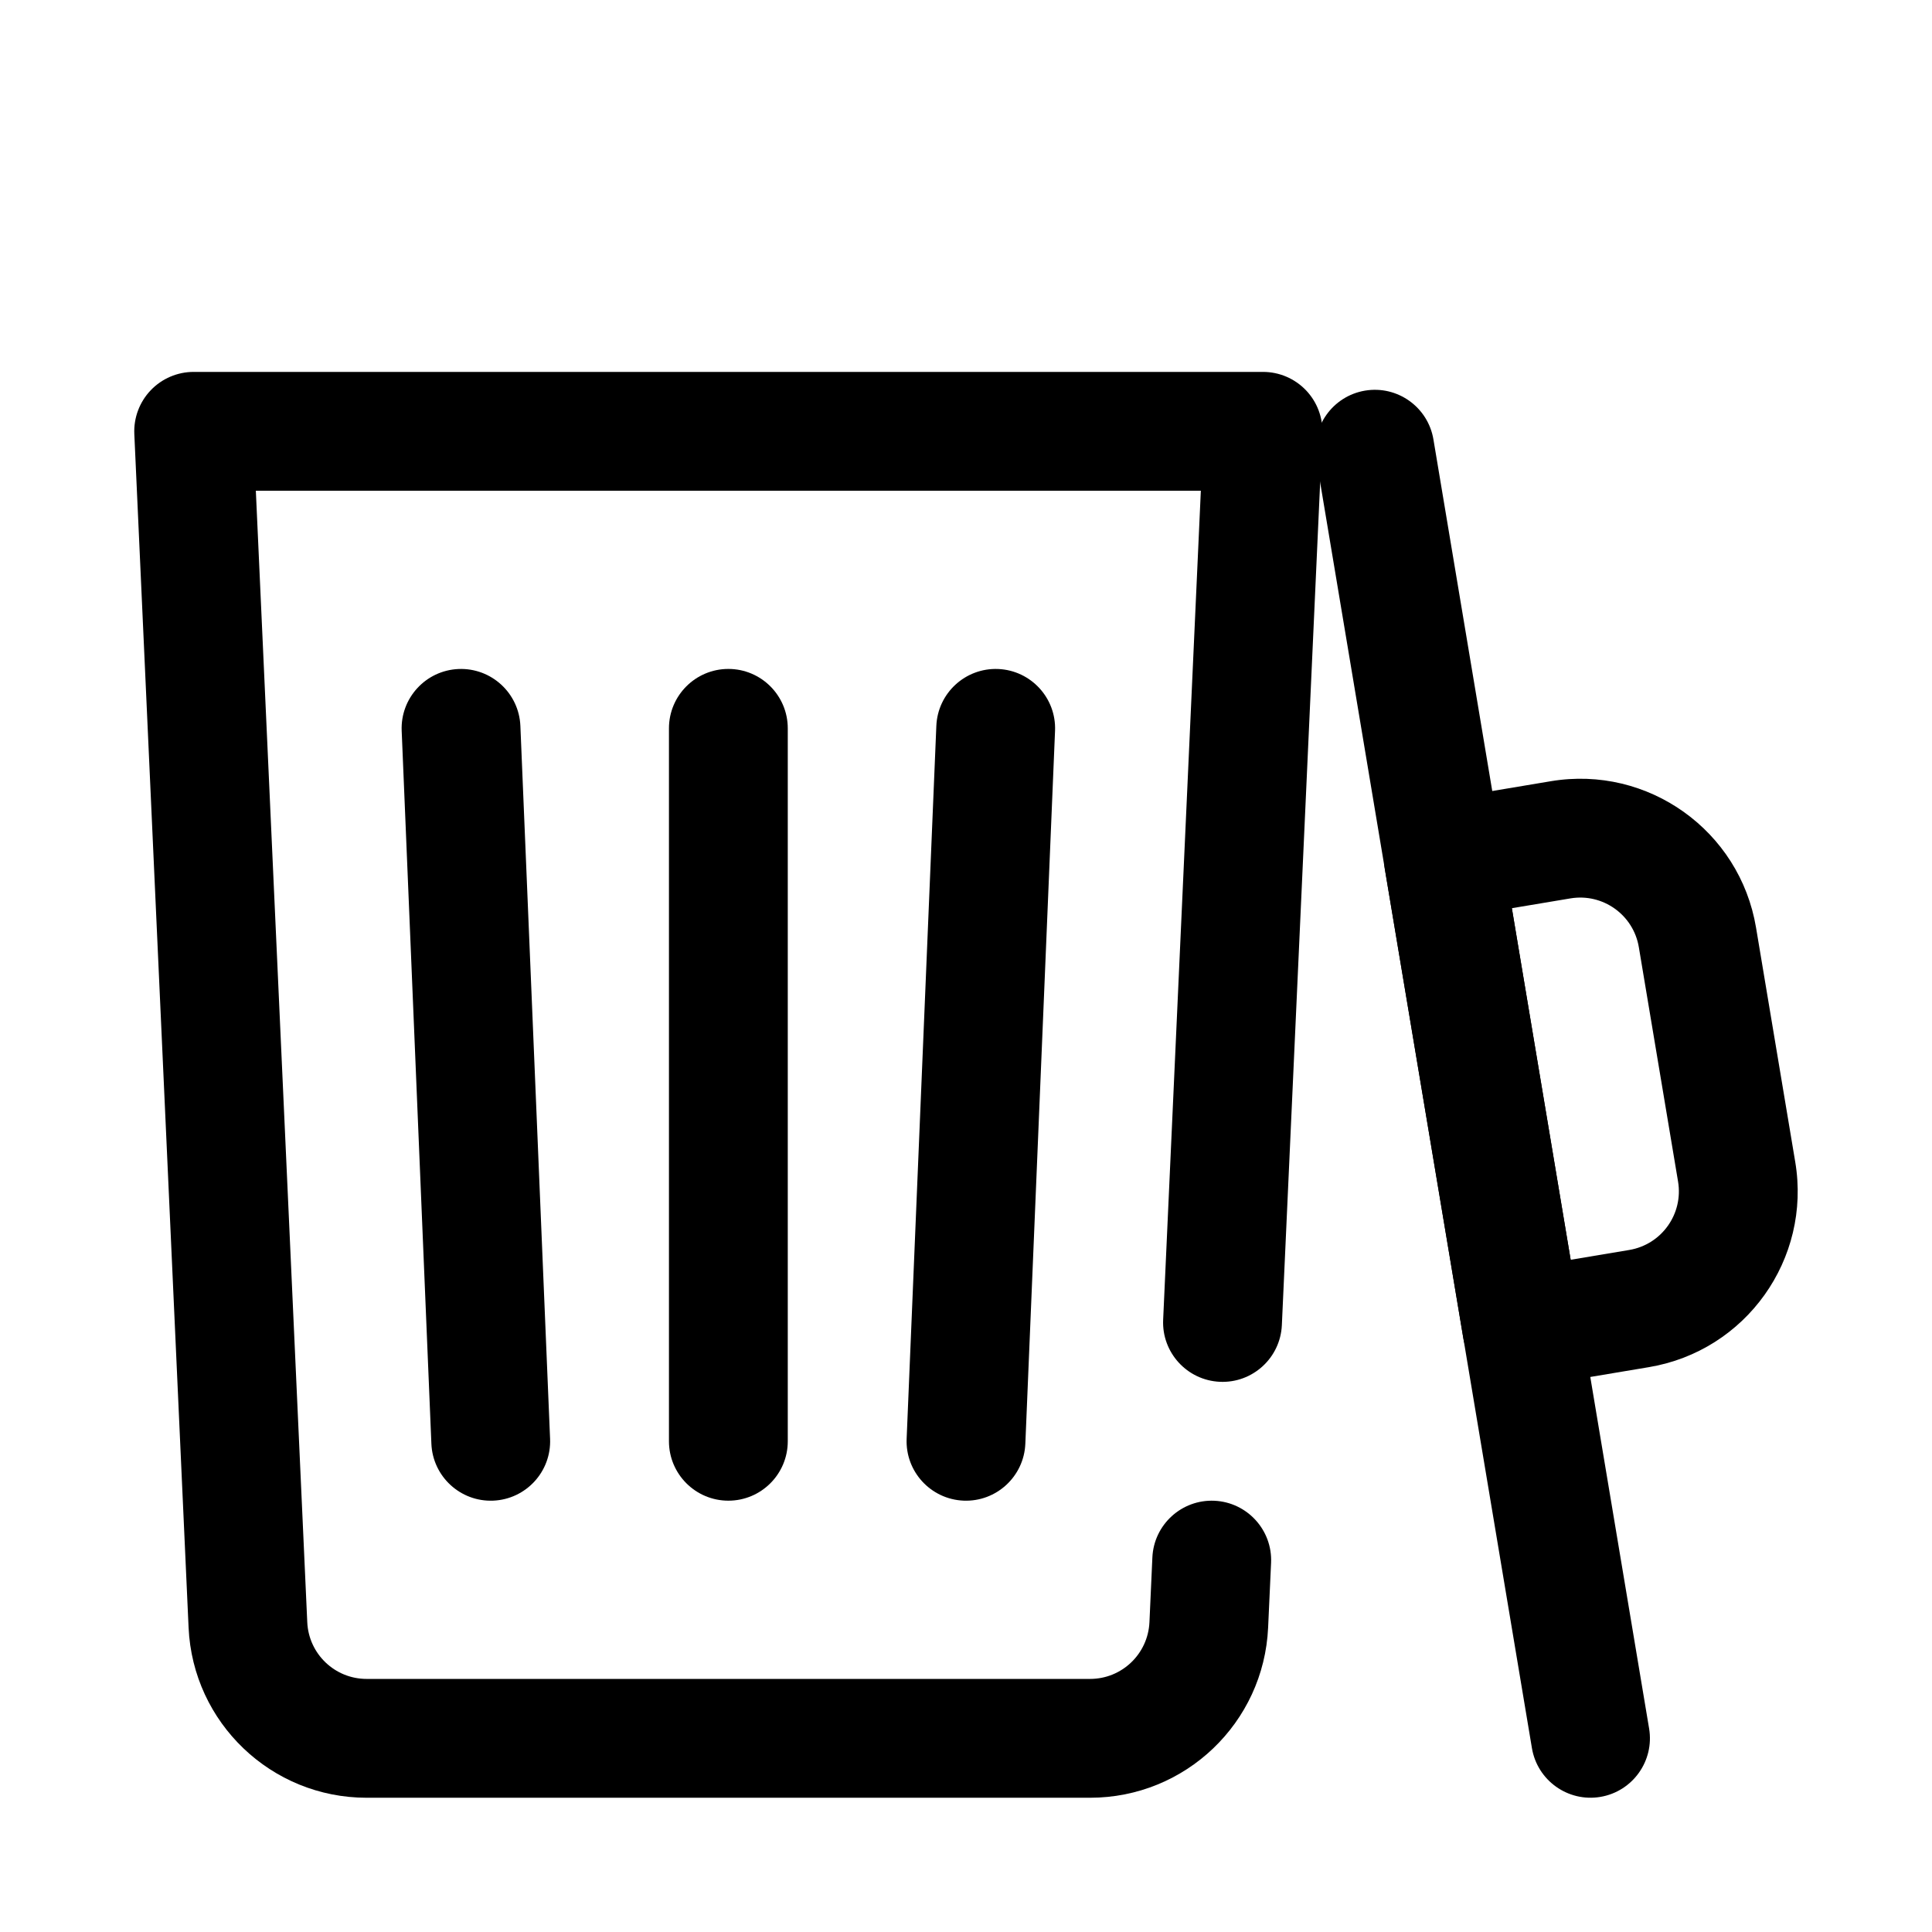
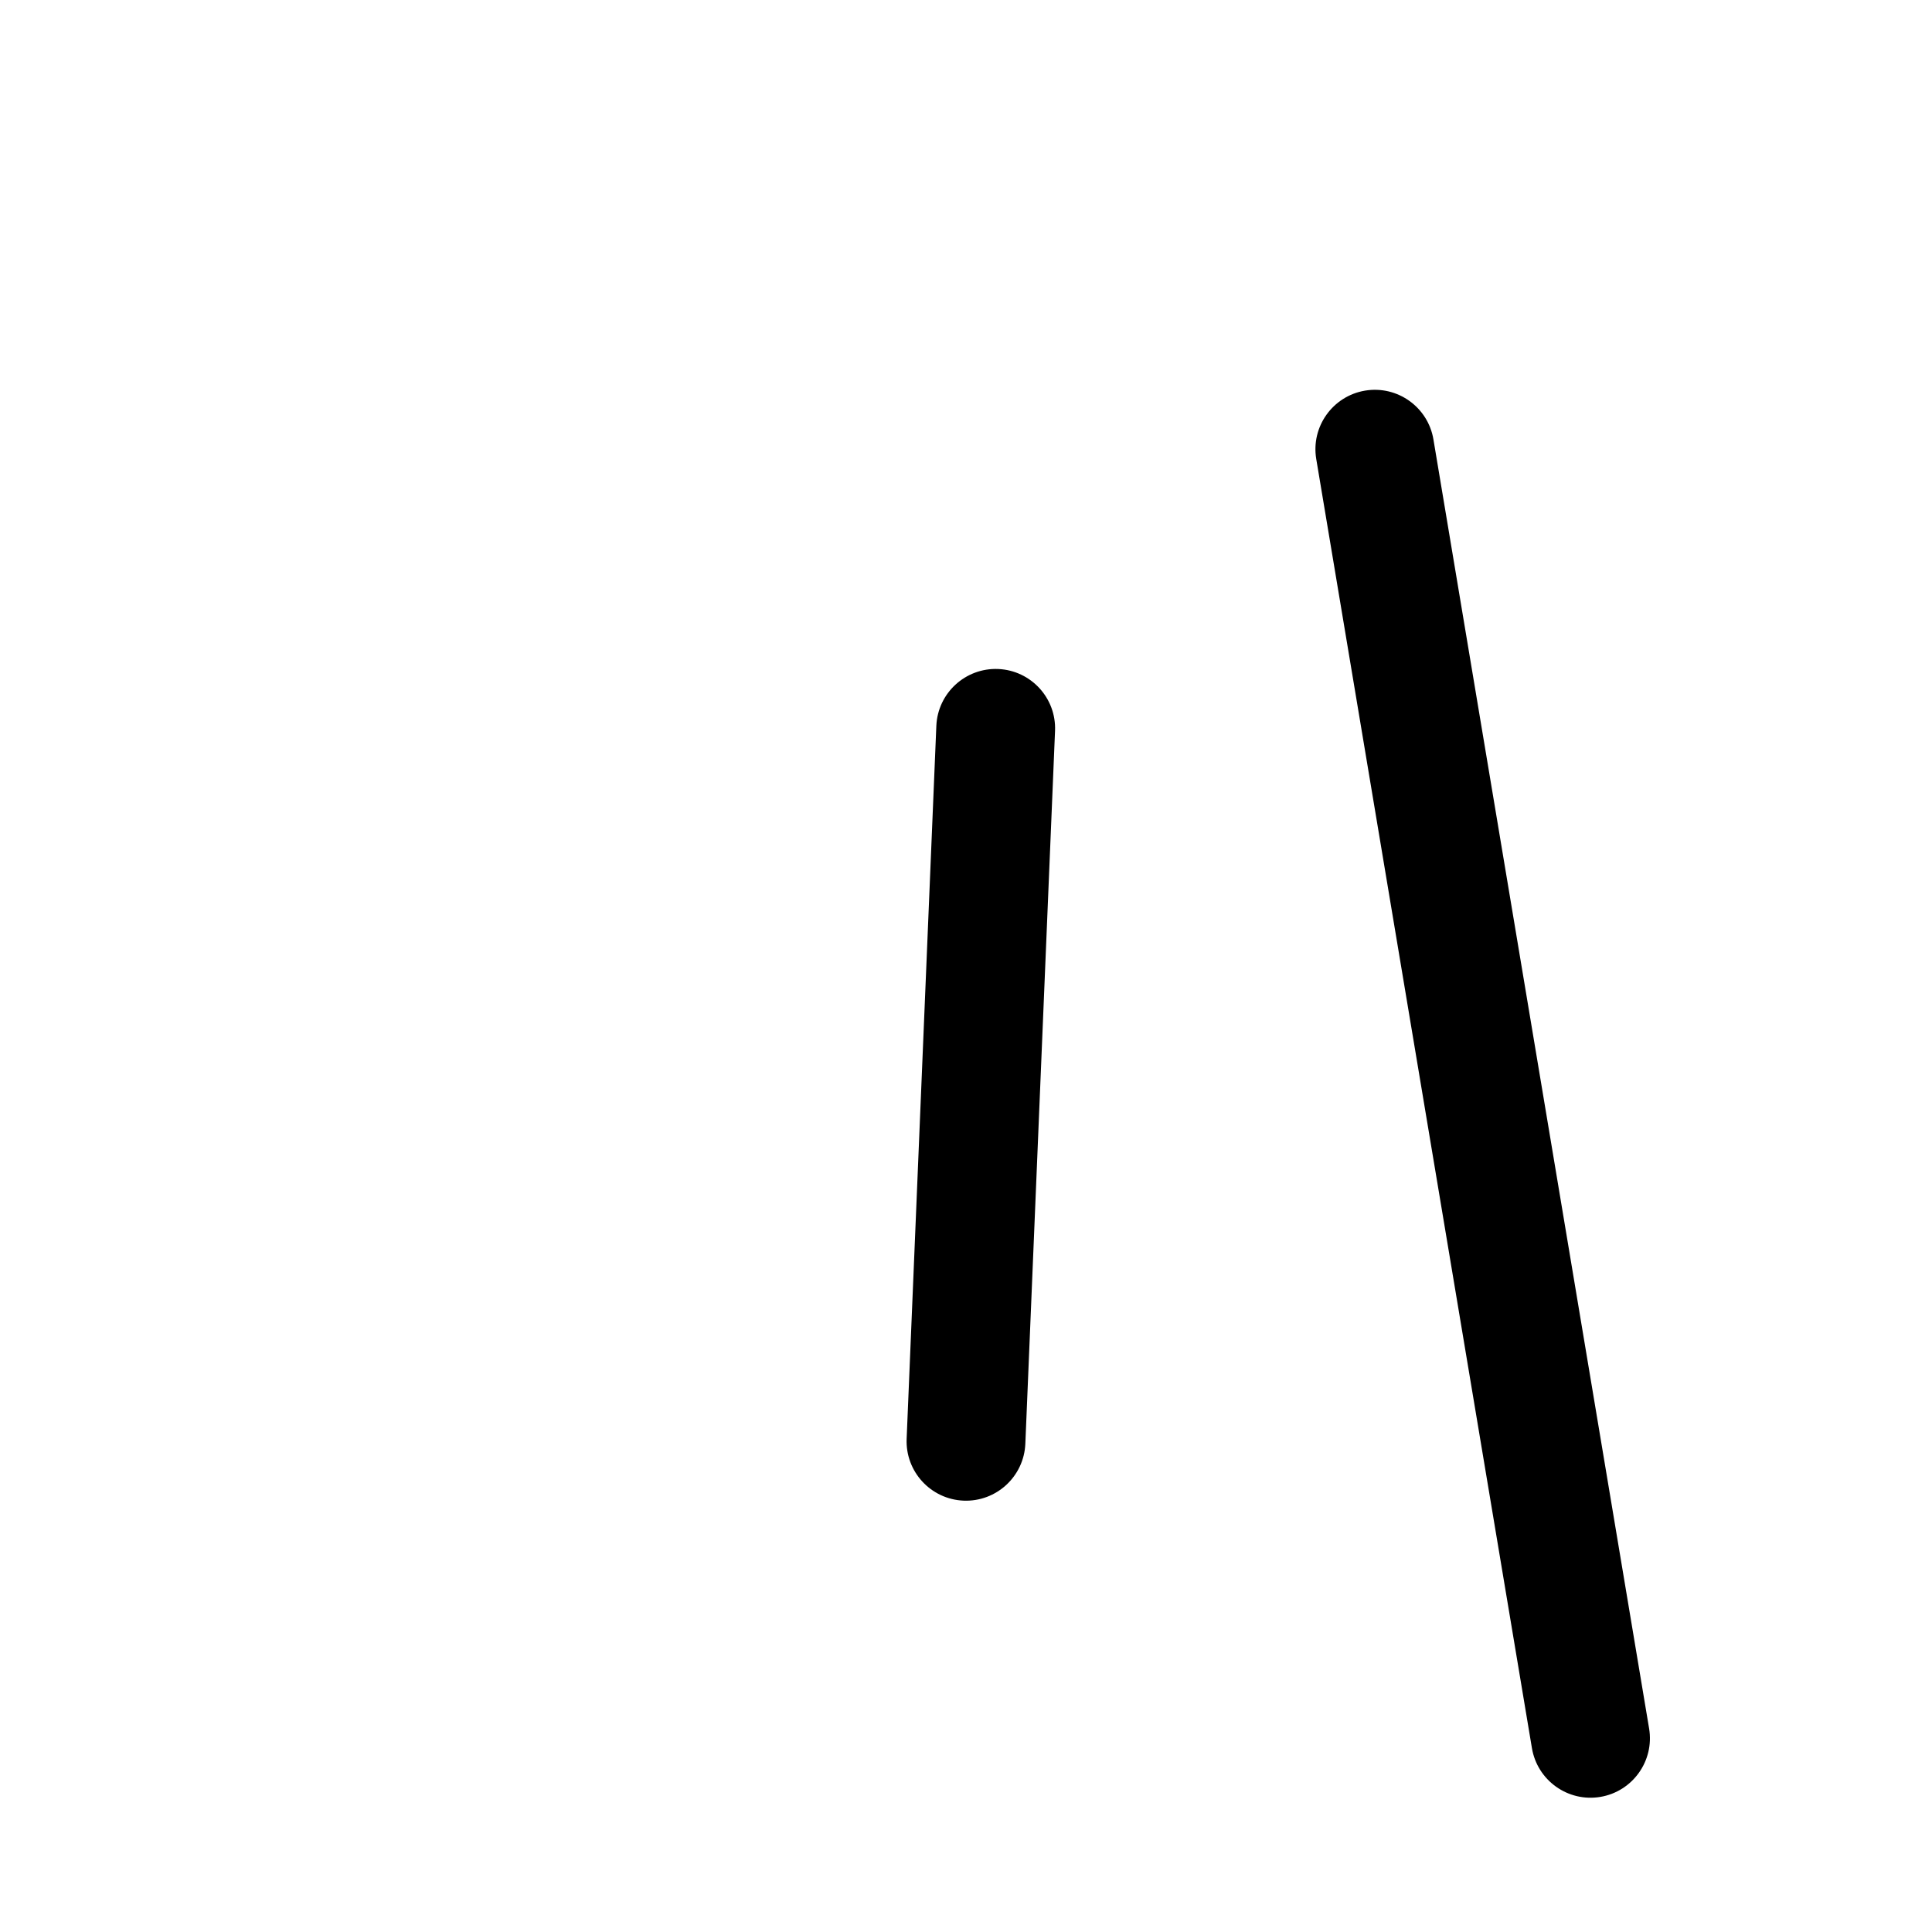
<svg xmlns="http://www.w3.org/2000/svg" fill="#000000" width="800px" height="800px" version="1.1" viewBox="144 144 512 512">
  <g fill-rule="evenodd">
-     <path d="m211.8 274.05 13.629 299.85c0.383 8.414 7.312 15.031 15.727 15.031h191.73c8.418 0 15.344-6.617 15.73-15.031 0.234-5.188 0.496-10.945 0.777-17.172 0.395-8.676 7.762-15.406 16.445-15.012 8.676 0.398 15.406 7.766 15.012 16.445-0.281 6.227-0.551 11.98-0.785 17.176-1.145 25.219-21.934 45.086-47.18 45.086h-191.73c-25.246 0-46.035-19.867-47.176-45.086-3.836-84.211-14.383-316.32-14.383-316.32-0.195-4.293 1.379-8.484 4.344-11.59 2.969-3.109 7.086-4.867 11.383-4.867h283.39c4.297 0 8.414 1.758 11.383 4.867 2.969 3.106 4.543 7.297 4.344 11.59 0 0-6.121 134.75-10.734 236.16-0.395 8.68-7.762 15.414-16.438 15.016-8.684-0.395-15.414-7.766-15.02-16.445l9.988-219.7z" />
-     <path d="m250.45 337.68 7.871 188.93c0.363 8.684 7.699 15.438 16.383 15.078 8.684-0.367 15.438-7.703 15.074-16.387l-7.871-188.93c-0.363-8.684-7.699-15.434-16.383-15.078-8.684 0.367-15.438 7.703-15.074 16.387z" />
    <path d="m392.14 336.37-7.871 188.93c-0.363 8.684 6.394 16.02 15.074 16.387 8.684 0.359 16.02-6.394 16.383-15.078l7.871-188.93c0.363-8.684-6.391-16.02-15.074-16.387-8.684-0.355-16.02 6.394-16.383 15.078z" />
-     <path d="m321.28 337.02v188.93c0 8.691 7.055 15.746 15.746 15.746 8.691 0 15.742-7.055 15.742-15.746v-188.93c0-8.691-7.051-15.746-15.742-15.746-8.691 0-15.746 7.055-15.746 15.746z" />
-     <path d="m580.97 506.31c25.723-4.305 43.094-28.648 38.789-54.379-3.172-18.969-7.219-43.145-10.391-62.113-4.305-25.73-28.652-43.094-54.379-38.789-15.527 2.598-31.055 5.195-31.055 5.195-8.574 1.434-14.367 9.547-12.934 18.125l20.785 124.23c1.434 8.578 9.555 14.363 18.125 12.93zm-20.727-28.457 15.531-2.598c8.57-1.438 14.363-9.547 12.93-18.129-3.176-18.965-7.219-43.145-10.395-62.113-1.434-8.578-9.551-14.363-18.125-12.93l-15.527 2.598z" />
-     <path d="m492.82 265.65 57.156 341.62c1.434 8.57 9.555 14.363 18.125 12.93 8.57-1.434 14.363-9.555 12.93-18.125l-57.156-341.62c-1.434-8.574-9.551-14.367-18.125-12.934-8.57 1.438-14.363 9.555-12.93 18.129z" />
+     <path d="m492.82 265.65 57.156 341.62c1.434 8.57 9.555 14.363 18.125 12.93 8.57-1.434 14.363-9.555 12.93-18.125l-57.156-341.62c-1.434-8.574-9.551-14.367-18.125-12.934-8.57 1.438-14.363 9.555-12.93 18.129" />
  </g>
</svg>